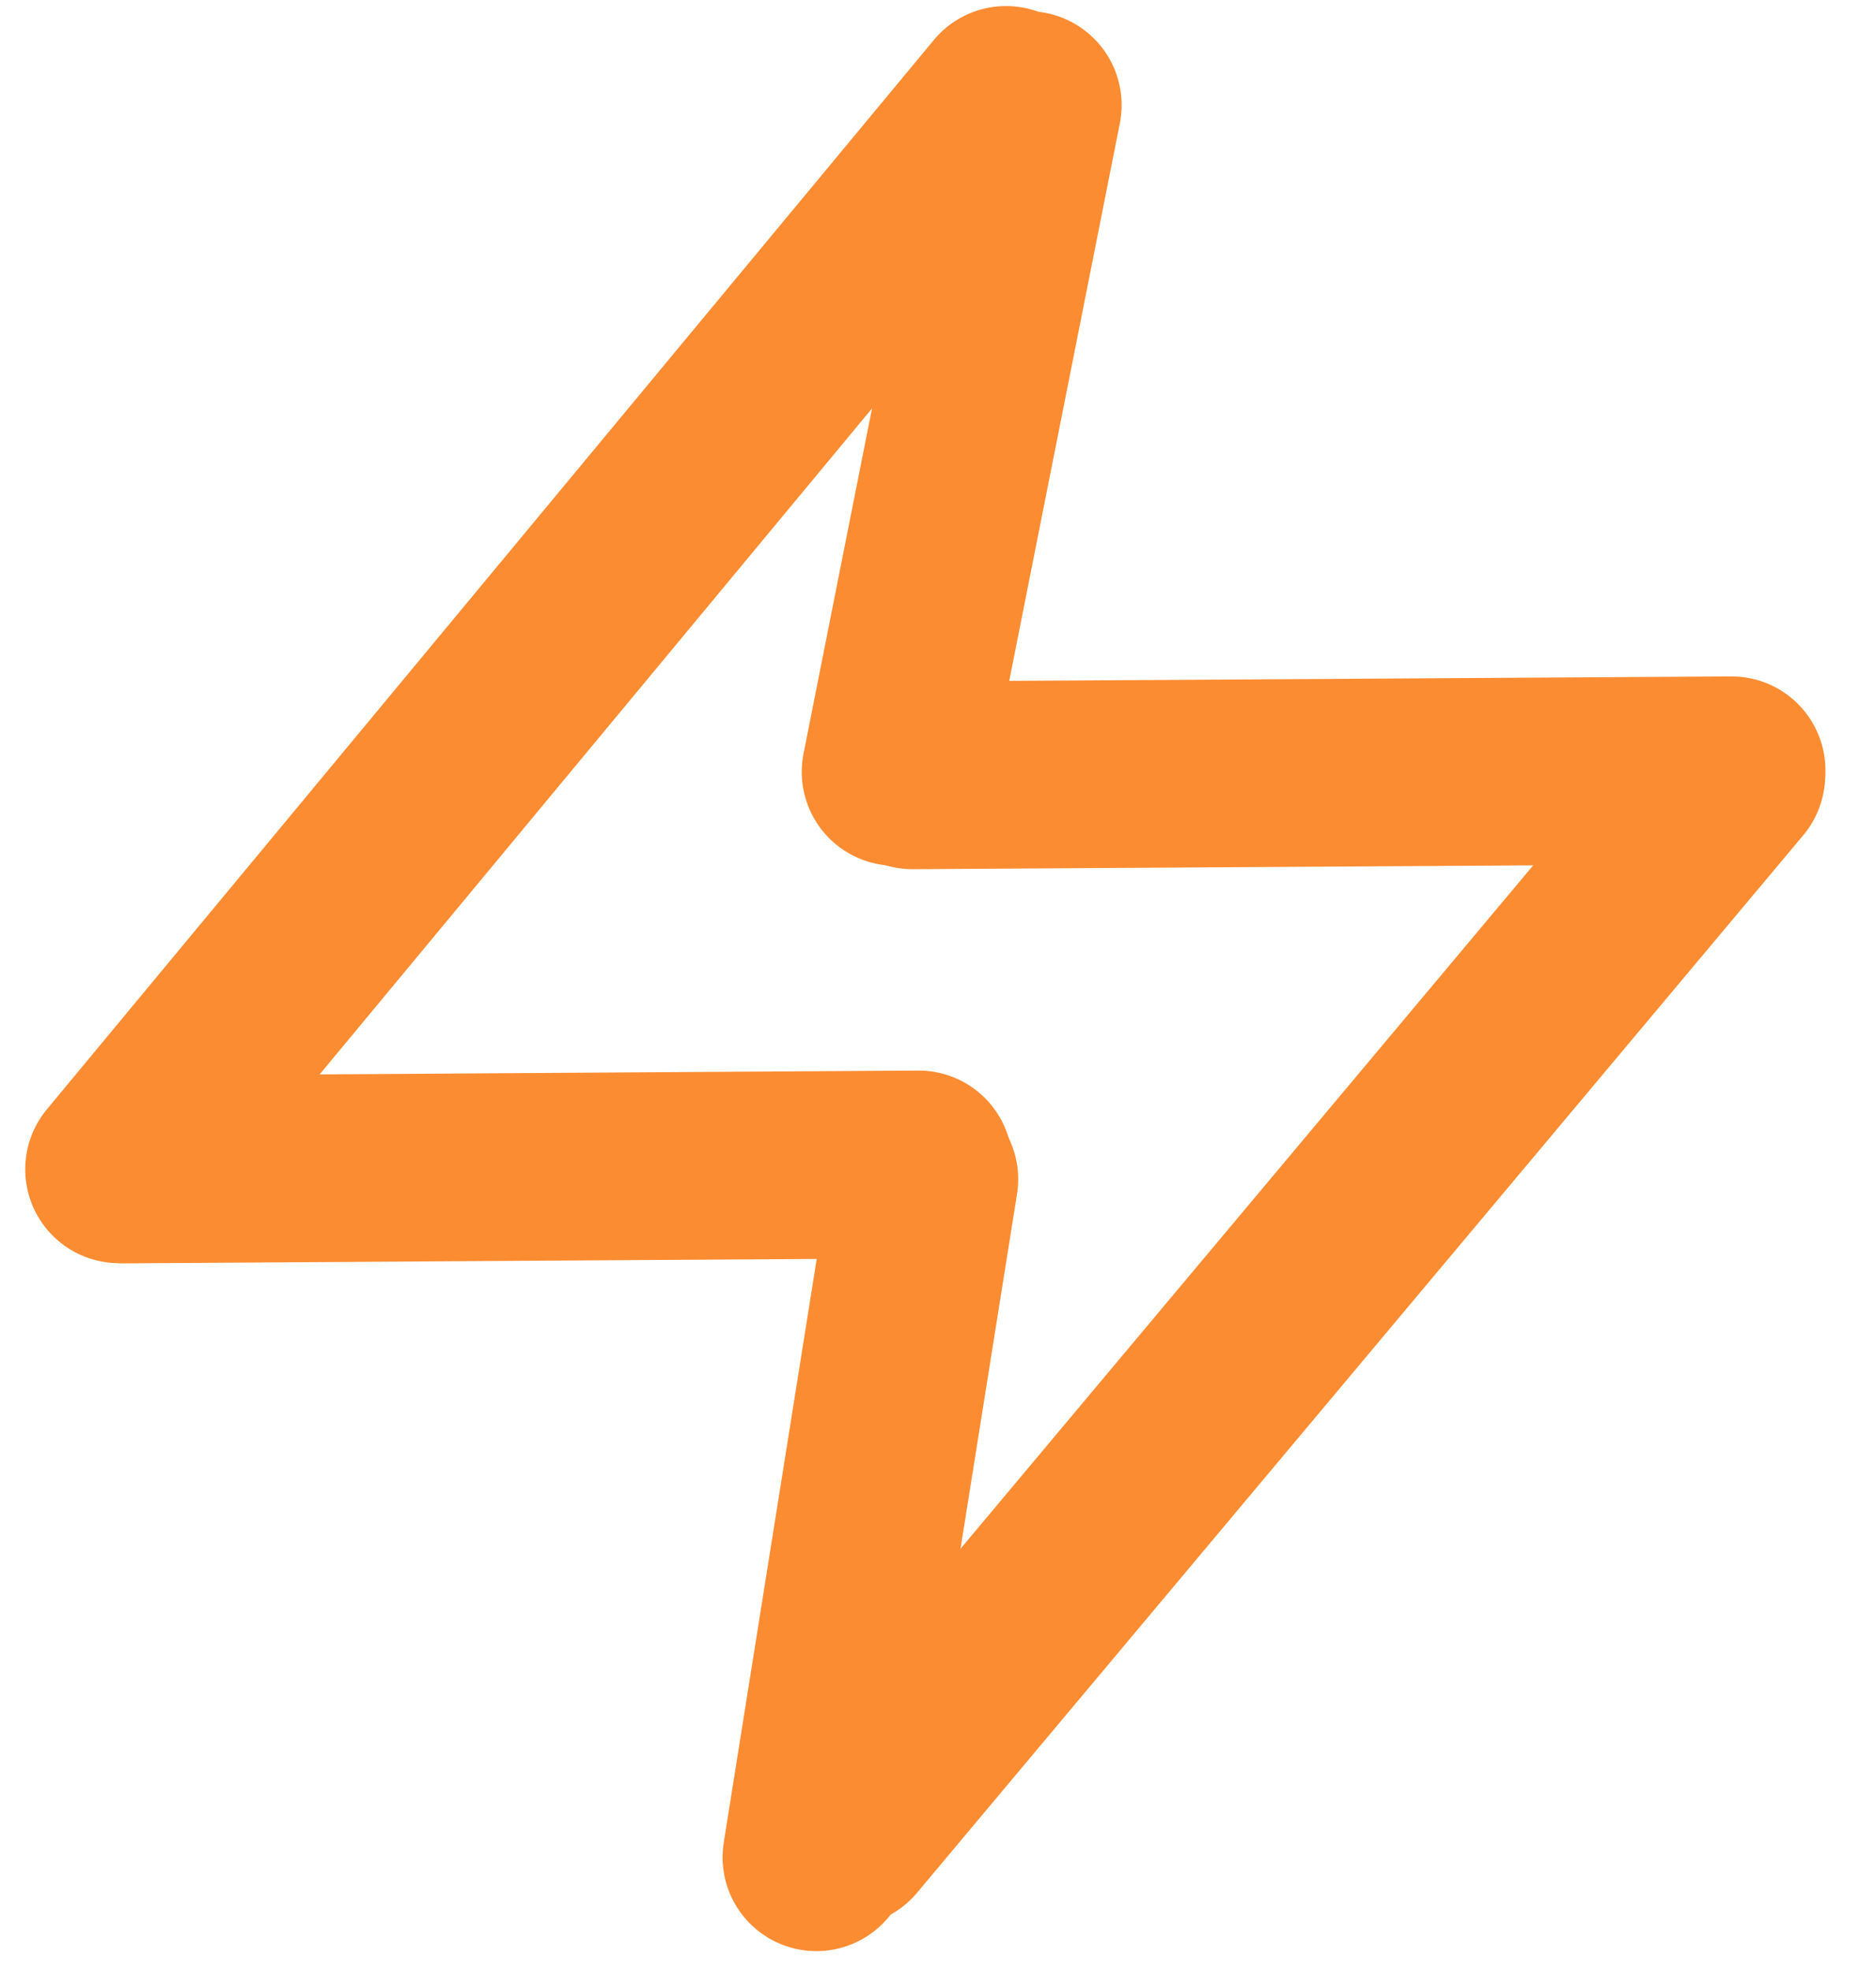
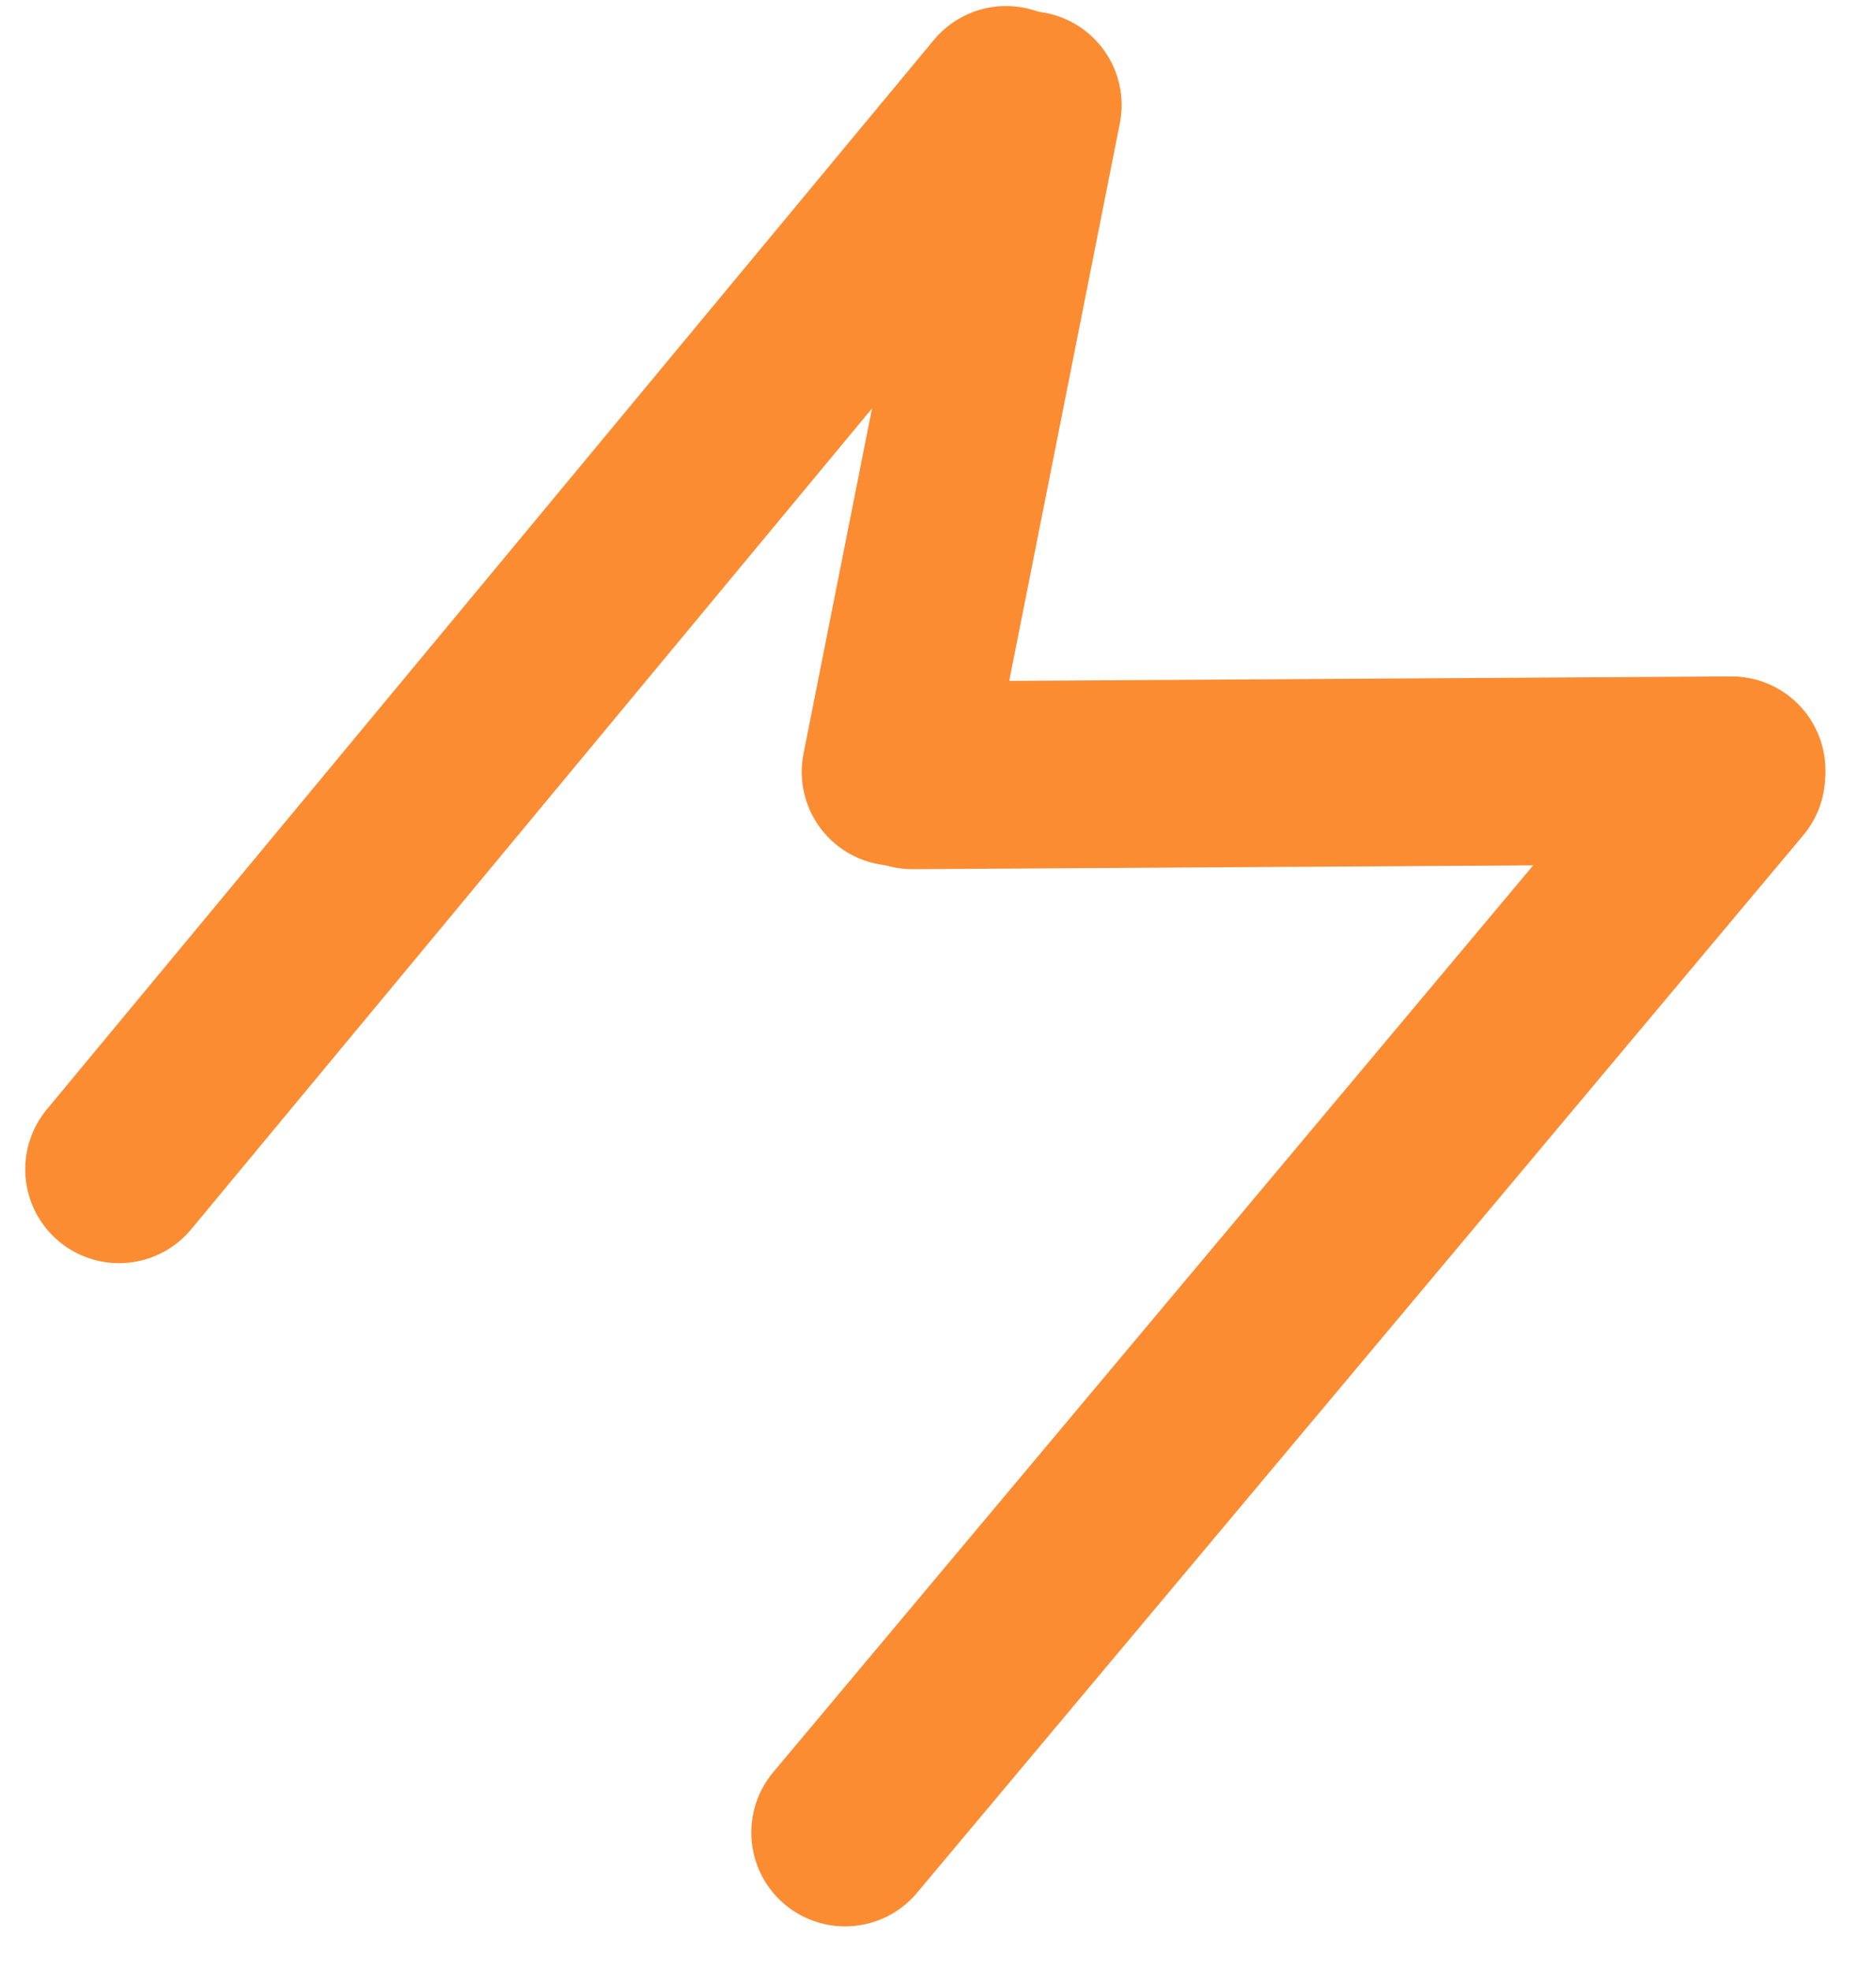
<svg xmlns="http://www.w3.org/2000/svg" width="60" height="63" viewBox="0 0 60 63" fill="none">
  <line x1="3.807" y1="37.375" x2="32.176" y2="3.193" stroke="#FC8C32" stroke-width="6" stroke-linecap="round" />
-   <line x1="3.981" y1="37.381" x2="29.381" y2="37.219" stroke="#FC8C32" stroke-width="6" stroke-linecap="round" />
-   <line x1="26.11" y1="59.365" x2="29.565" y2="37.69" stroke="#FC8C32" stroke-width="6" stroke-linecap="round" />
  <line x1="27.029" y1="58.574" x2="55.374" y2="24.771" stroke="#FC8C32" stroke-width="6" stroke-linecap="round" />
  <line x1="29.182" y1="24.782" x2="55.382" y2="24.621" stroke="#FC8C32" stroke-width="6" stroke-linecap="round" />
  <line x1="28.642" y1="24.673" x2="32.873" y2="3.358" stroke="#FC8C32" stroke-width="6" stroke-linecap="round" />
</svg>